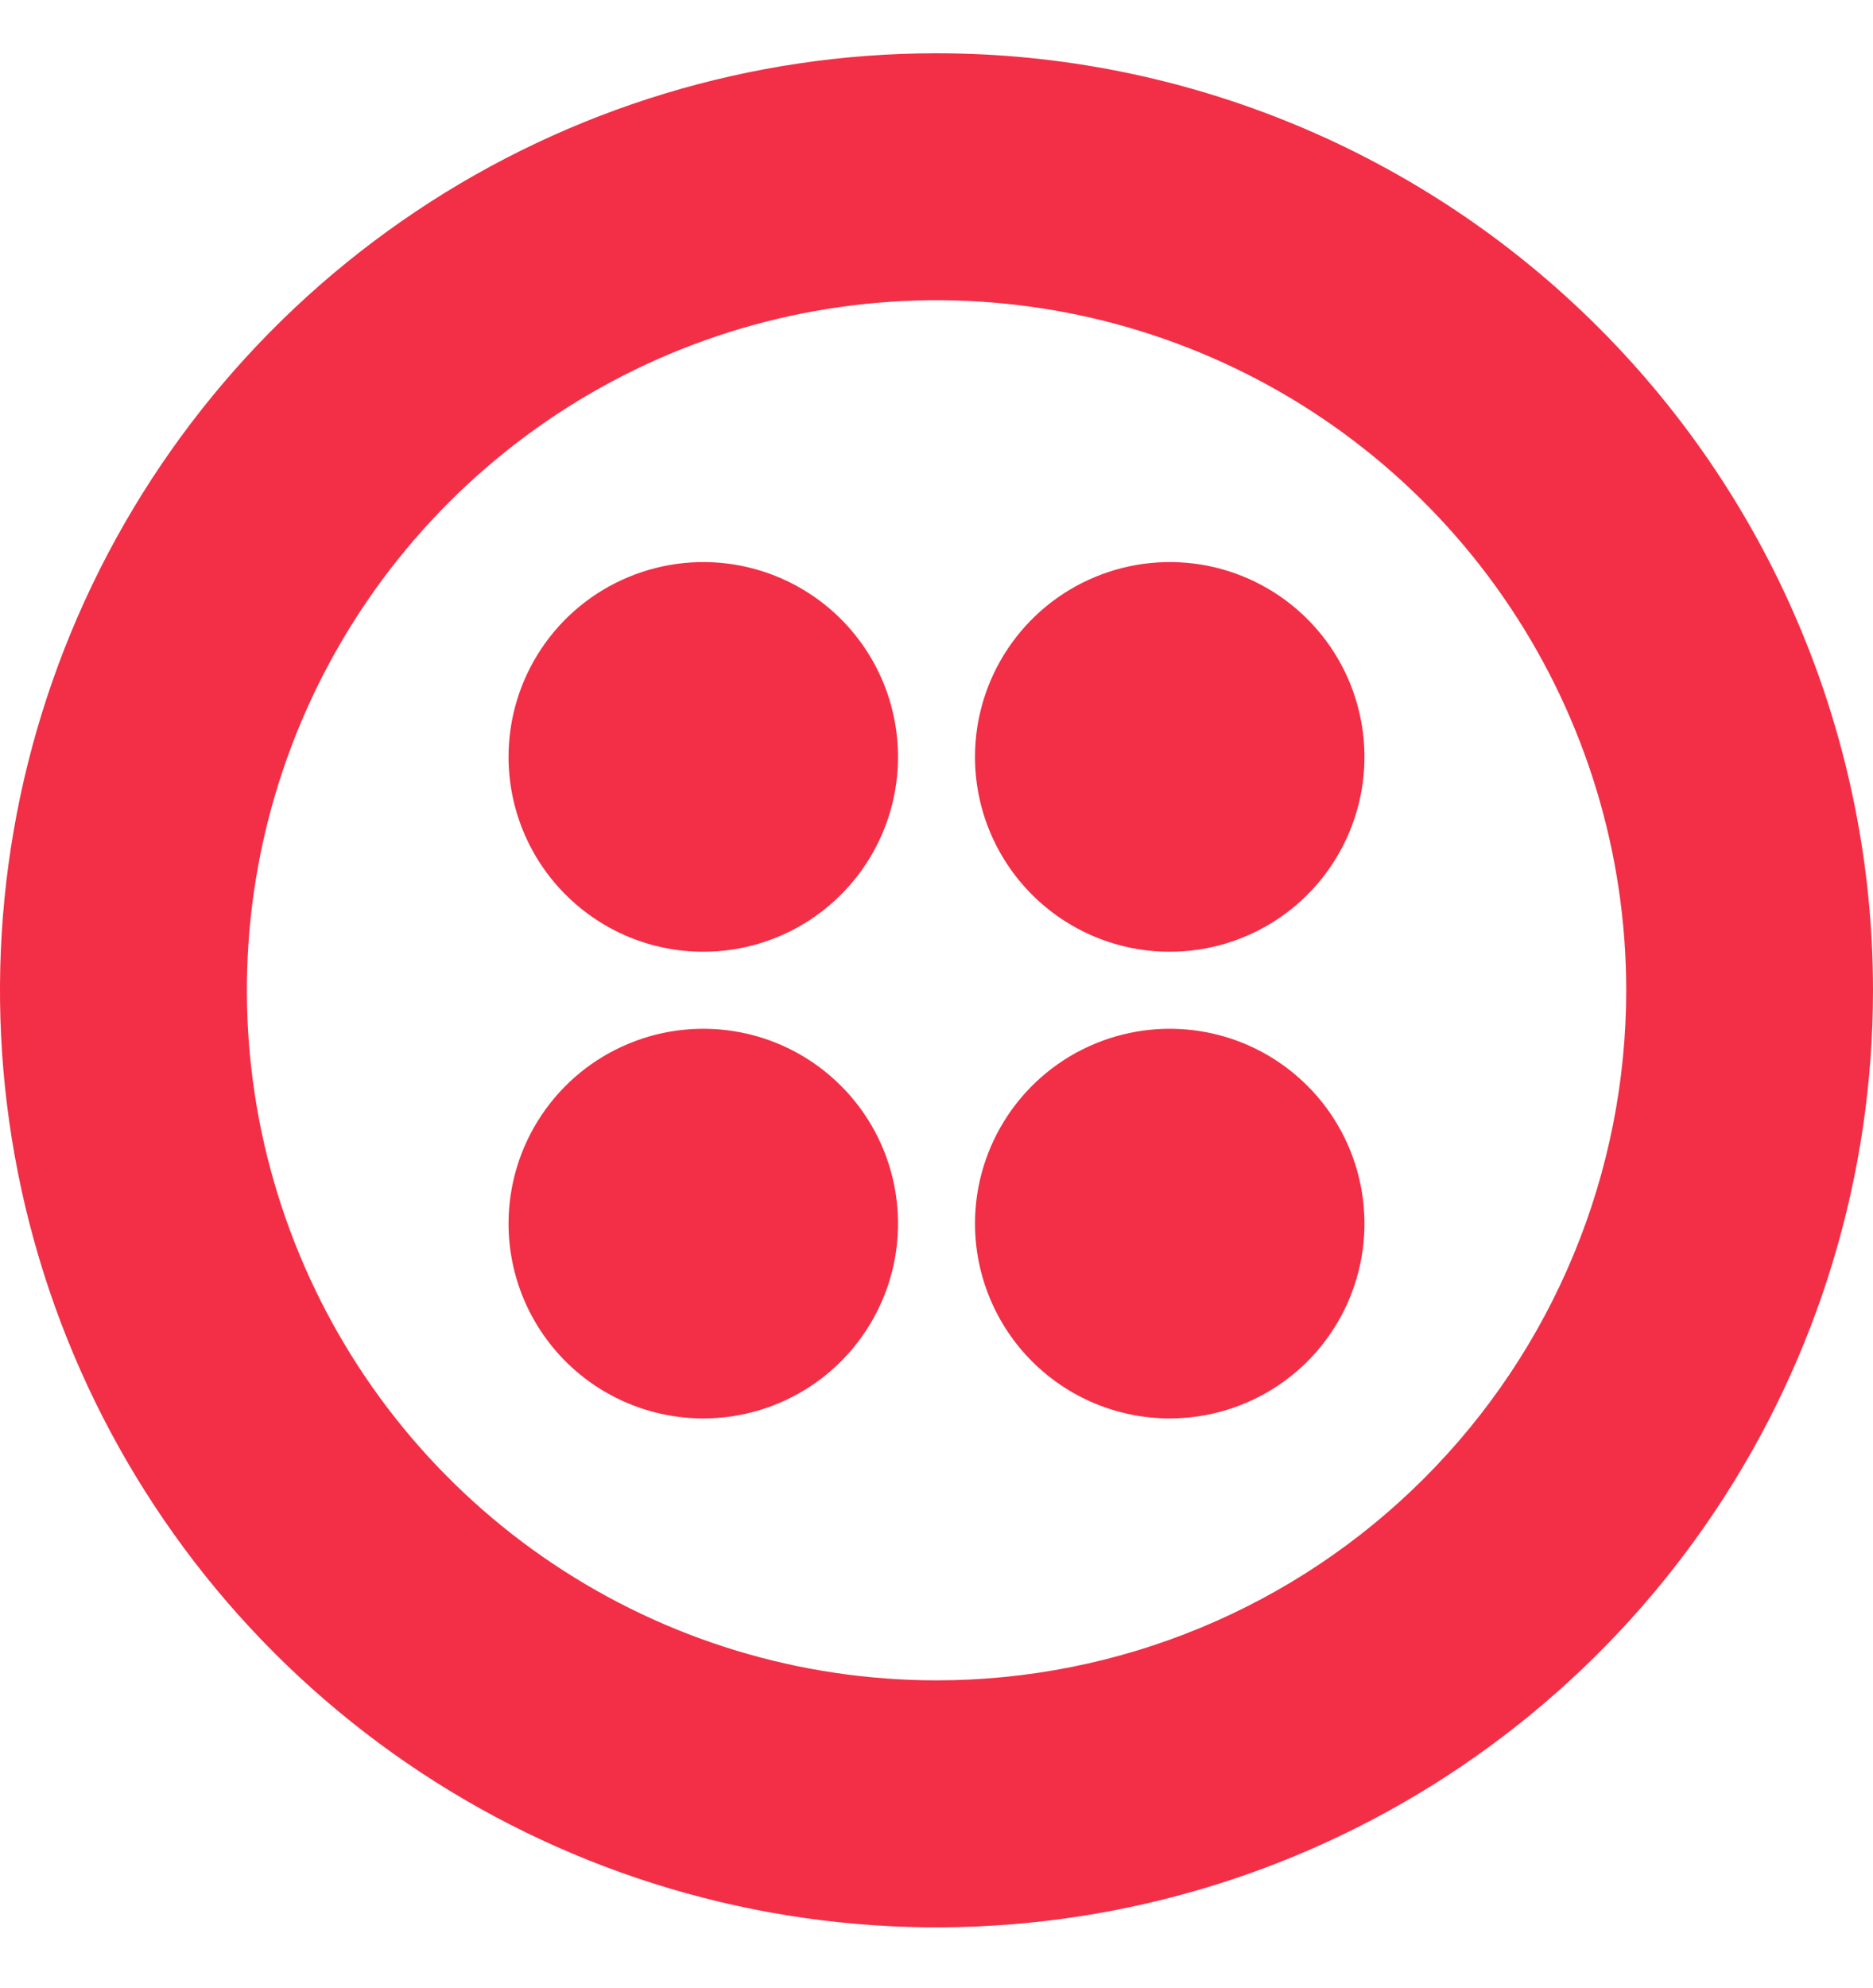
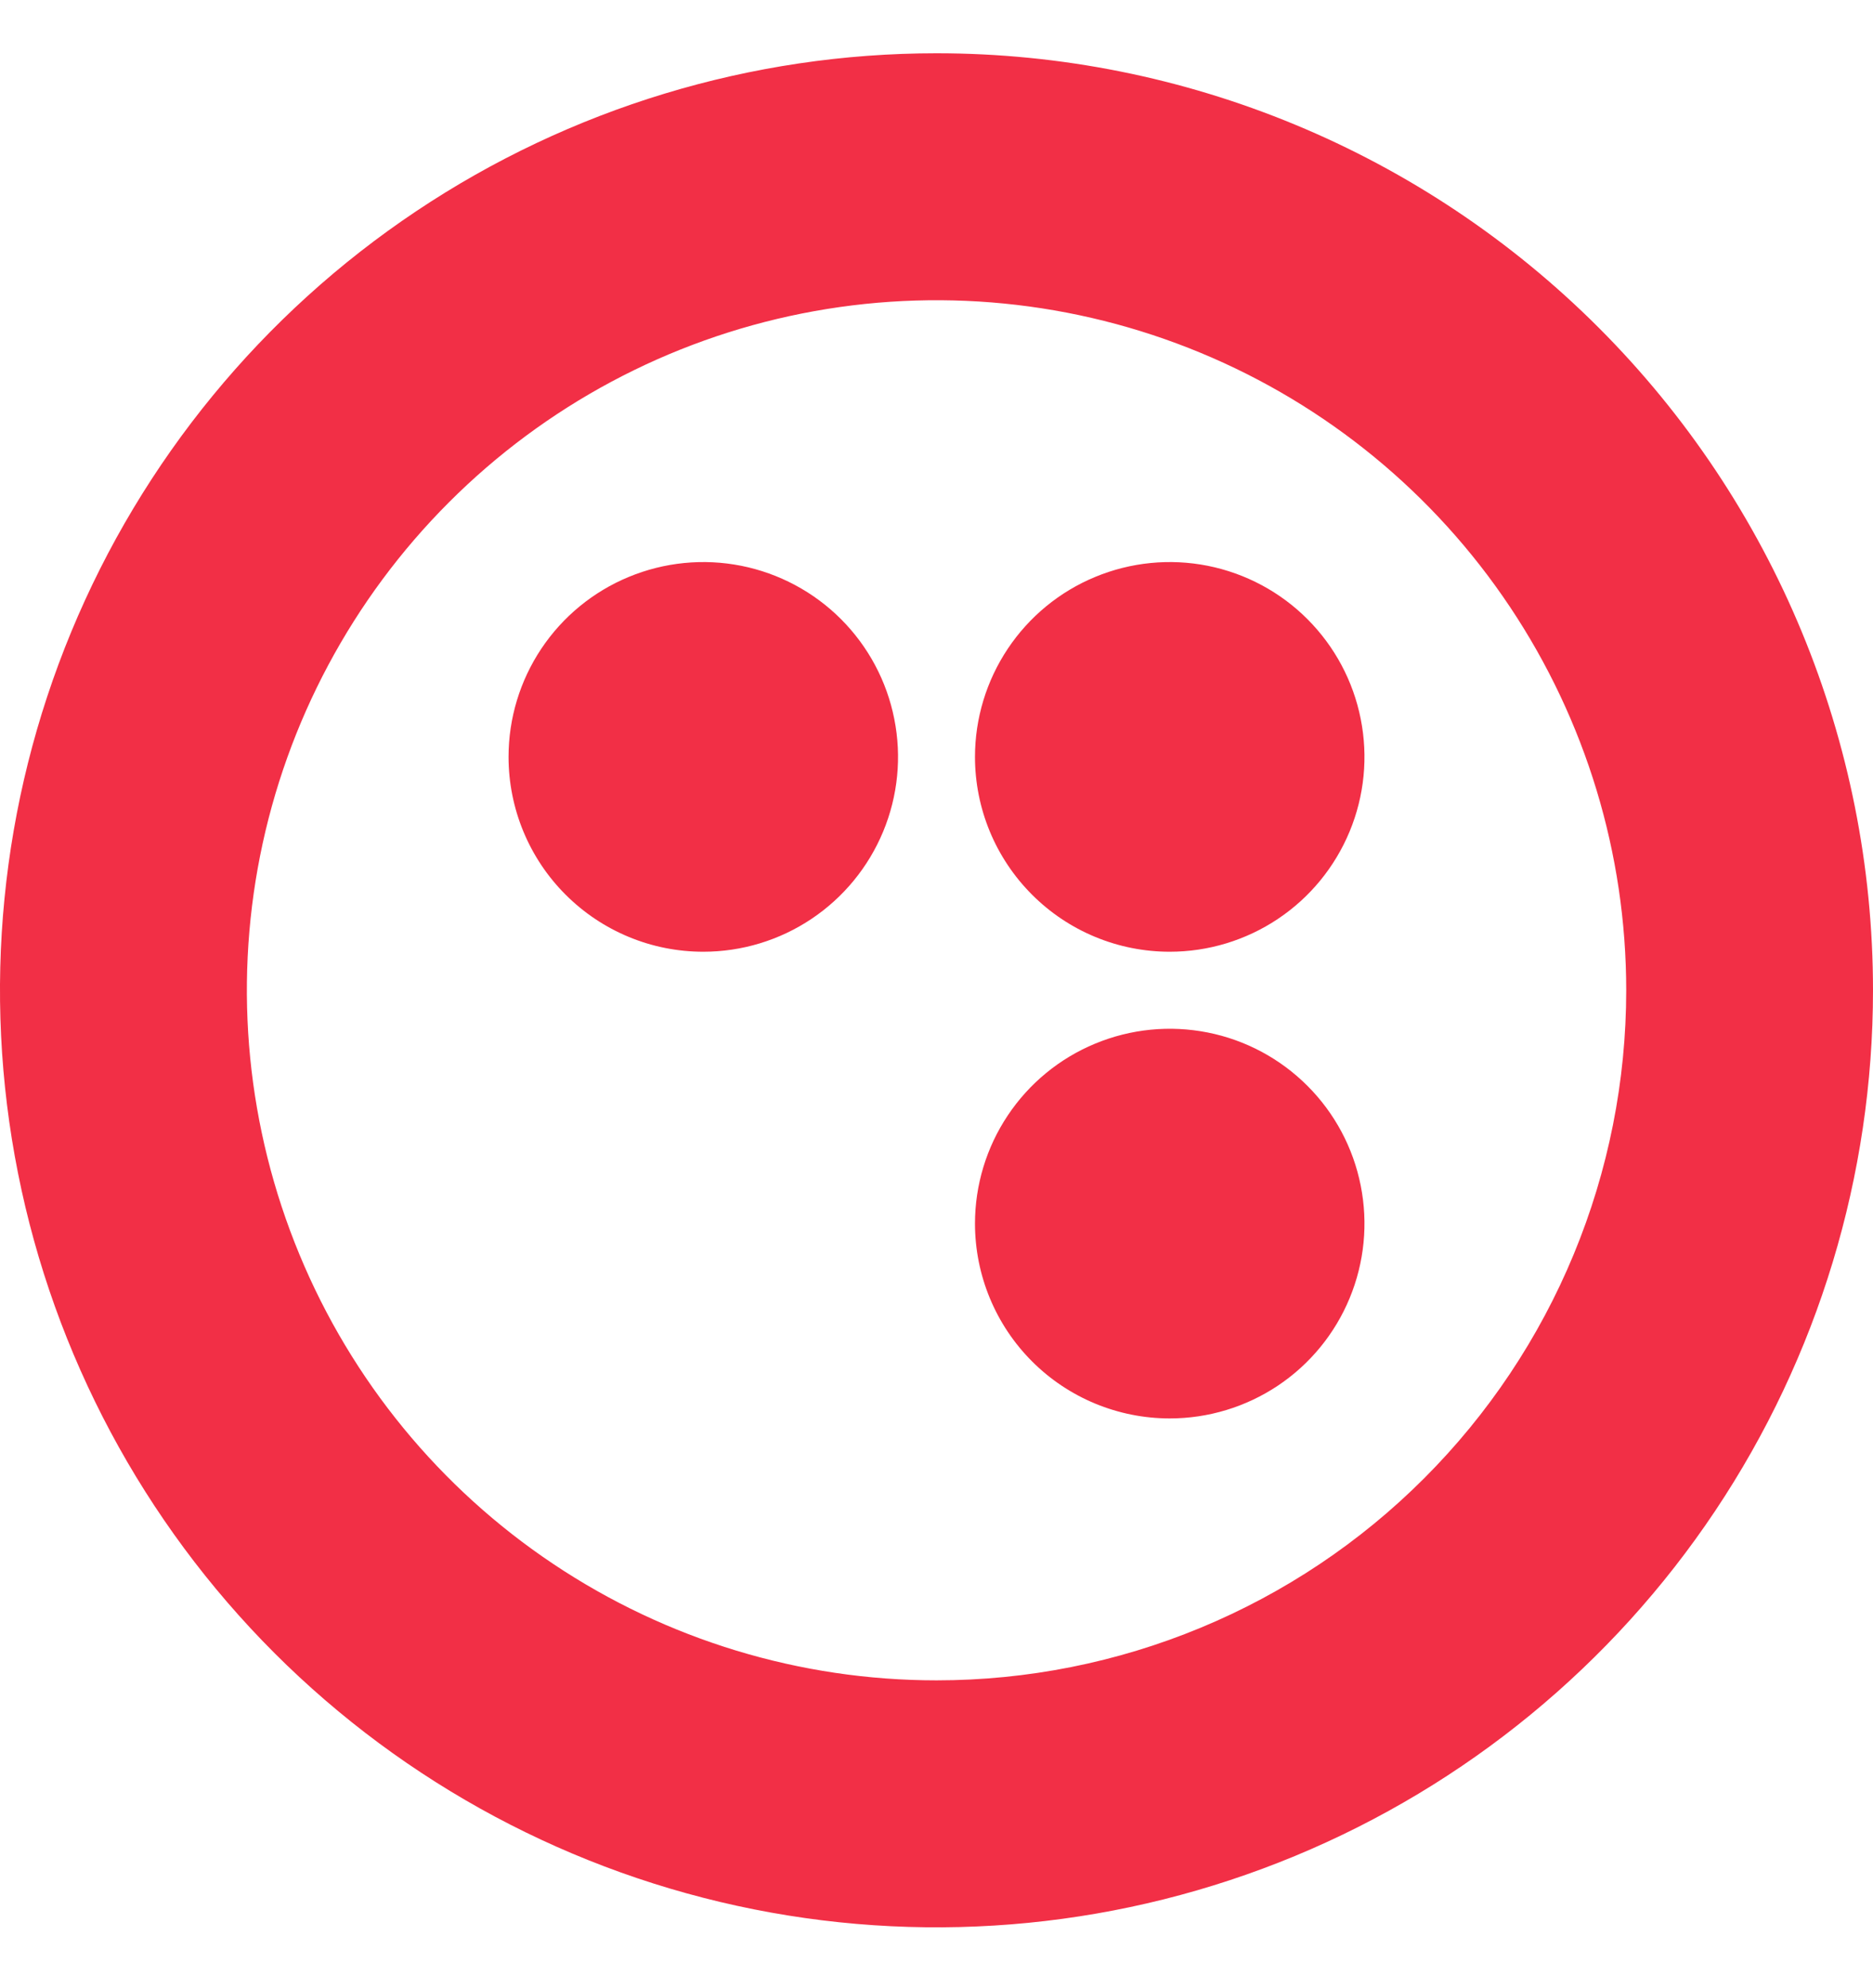
<svg xmlns="http://www.w3.org/2000/svg" width="33" height="35" viewBox="0 0 33 35" fill="none">
  <path d="M16.5 0.938C13.237 0.938 10.046 1.906 7.333 3.719C4.62 5.532 2.505 8.109 1.256 11.124C0.007 14.139 -0.32 17.457 0.317 20.657C0.954 23.858 2.525 26.798 4.833 29.106C7.141 31.413 10.081 32.984 13.282 33.621C16.482 34.258 19.8 33.931 22.815 32.682C25.83 31.433 28.407 29.318 30.22 26.604C32.033 23.891 33 20.7 33 17.437C33 13.061 31.261 8.864 28.167 5.77C25.073 2.676 20.876 0.938 16.5 0.938ZM16.5 29.589C14.097 29.589 11.748 28.876 9.75 27.541C7.751 26.206 6.194 24.308 5.275 22.088C4.355 19.867 4.114 17.424 4.583 15.067C5.052 12.71 6.21 10.545 7.909 8.846C9.608 7.146 11.773 5.989 14.13 5.52C16.487 5.051 18.93 5.292 21.151 6.212C23.371 7.131 25.269 8.688 26.604 10.687C27.939 12.685 28.652 15.034 28.652 17.437C28.652 19.033 28.338 20.613 27.727 22.087C27.117 23.562 26.221 24.902 25.093 26.03C23.965 27.159 22.625 28.054 21.151 28.664C19.676 29.275 18.096 29.589 16.5 29.589Z" fill="#F22F46" />
  <path d="M17.178 13.328C17.178 12.65 17.38 11.986 17.757 11.422C18.134 10.858 18.669 10.418 19.296 10.159C19.923 9.899 20.613 9.831 21.279 9.963C21.944 10.096 22.556 10.422 23.035 10.902C23.515 11.382 23.842 11.993 23.974 12.659C24.107 13.325 24.039 14.014 23.779 14.641C23.519 15.268 23.08 15.804 22.515 16.181C21.951 16.558 21.288 16.759 20.609 16.759C20.159 16.759 19.713 16.671 19.296 16.498C18.88 16.326 18.502 16.073 18.183 15.754C17.865 15.436 17.612 15.058 17.439 14.641C17.267 14.225 17.178 13.779 17.178 13.328Z" fill="#F22F46" />
  <path d="M17.178 21.547C17.178 20.869 17.379 20.205 17.756 19.641C18.133 19.076 18.669 18.636 19.296 18.377C19.923 18.117 20.612 18.049 21.278 18.181C21.944 18.313 22.555 18.64 23.035 19.12C23.515 19.599 23.842 20.211 23.974 20.876C24.107 21.542 24.039 22.232 23.779 22.859C23.52 23.486 23.08 24.022 22.516 24.399C21.951 24.776 21.288 24.977 20.609 24.977C19.7 24.977 18.827 24.616 18.184 23.973C17.54 23.329 17.179 22.457 17.178 21.547Z" fill="#F22F46" />
-   <path d="M8.96 21.547C8.96 20.869 9.161 20.205 9.538 19.641C9.915 19.076 10.451 18.636 11.078 18.377C11.704 18.117 12.394 18.049 13.06 18.181C13.726 18.313 14.337 18.64 14.817 19.12C15.297 19.599 15.624 20.211 15.756 20.876C15.889 21.542 15.821 22.232 15.561 22.859C15.301 23.486 14.862 24.022 14.297 24.399C13.733 24.776 13.07 24.977 12.391 24.977C11.481 24.977 10.609 24.616 9.965 23.973C9.322 23.329 8.96 22.457 8.96 21.547Z" fill="#F22F46" />
  <path d="M8.96 13.328C8.96 12.65 9.161 11.986 9.538 11.422C9.915 10.858 10.451 10.418 11.078 10.159C11.705 9.899 12.395 9.831 13.06 9.963C13.726 10.096 14.337 10.422 14.817 10.902C15.297 11.382 15.624 11.993 15.756 12.659C15.889 13.325 15.821 14.014 15.561 14.641C15.301 15.268 14.861 15.804 14.297 16.181C13.733 16.558 13.07 16.759 12.391 16.759C11.941 16.759 11.494 16.671 11.078 16.498C10.662 16.326 10.284 16.073 9.965 15.754C9.646 15.436 9.394 15.058 9.221 14.641C9.049 14.225 8.96 13.779 8.96 13.328Z" fill="#F22F46" />
</svg>